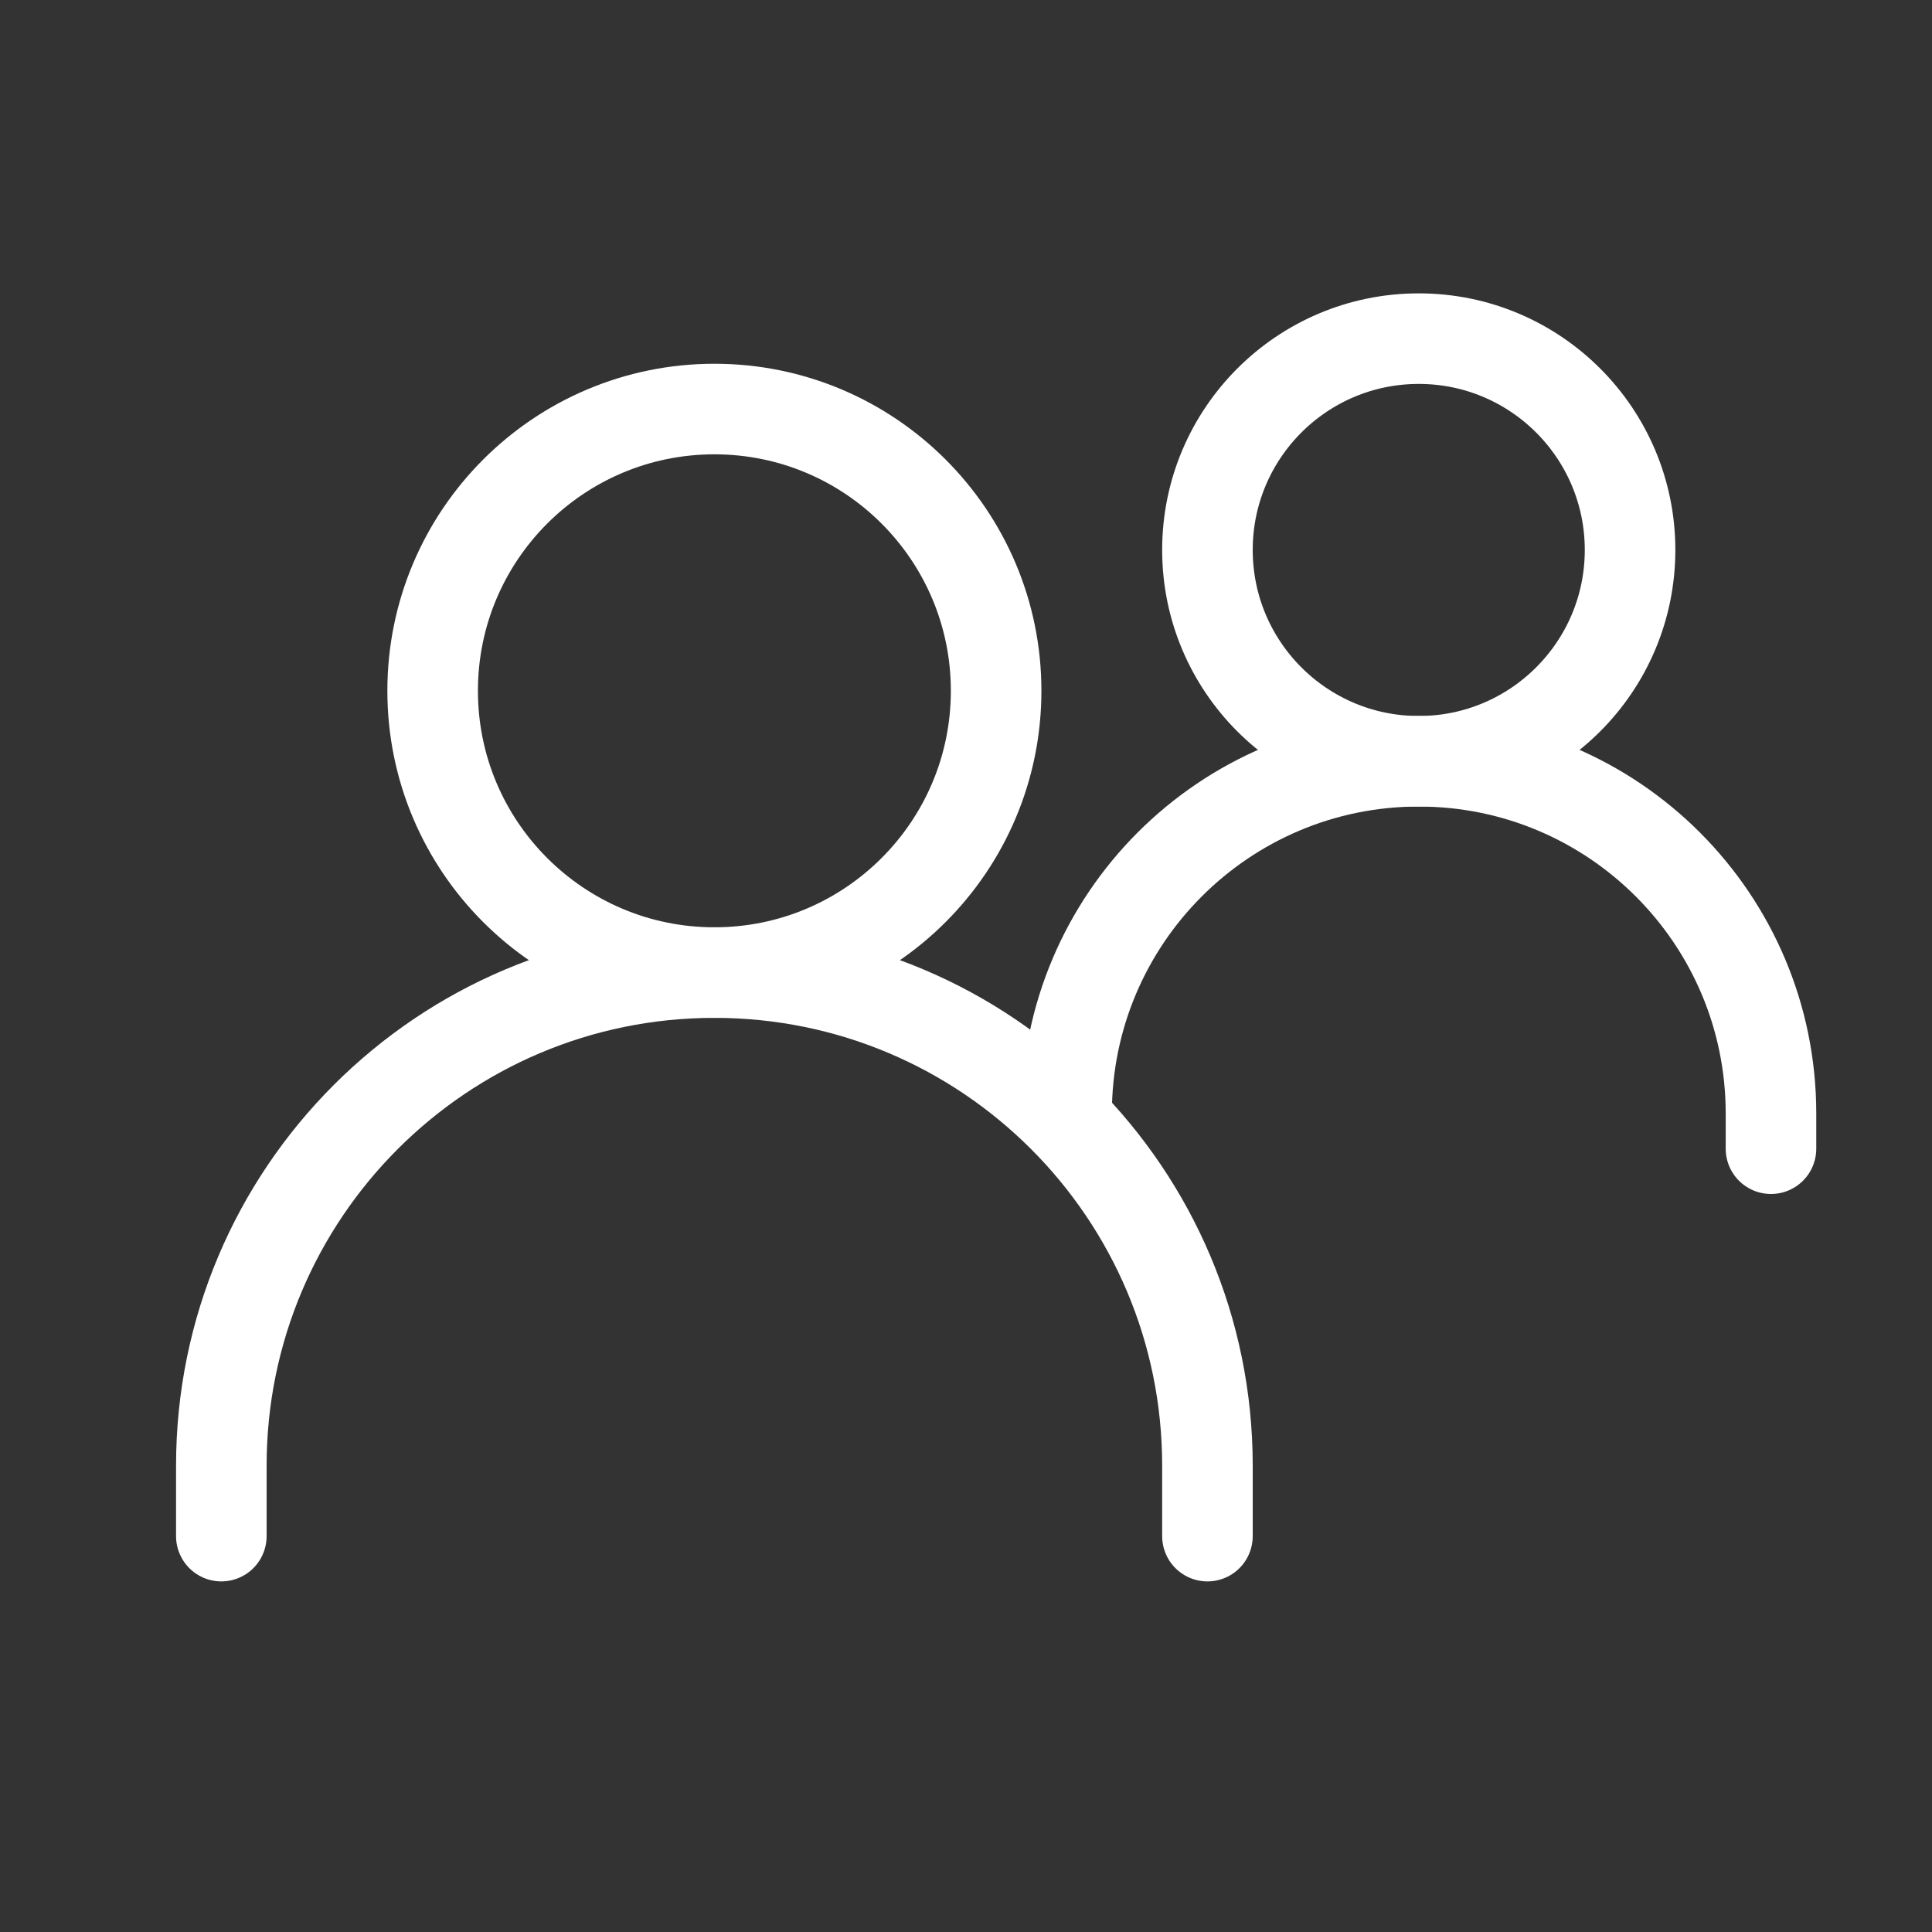
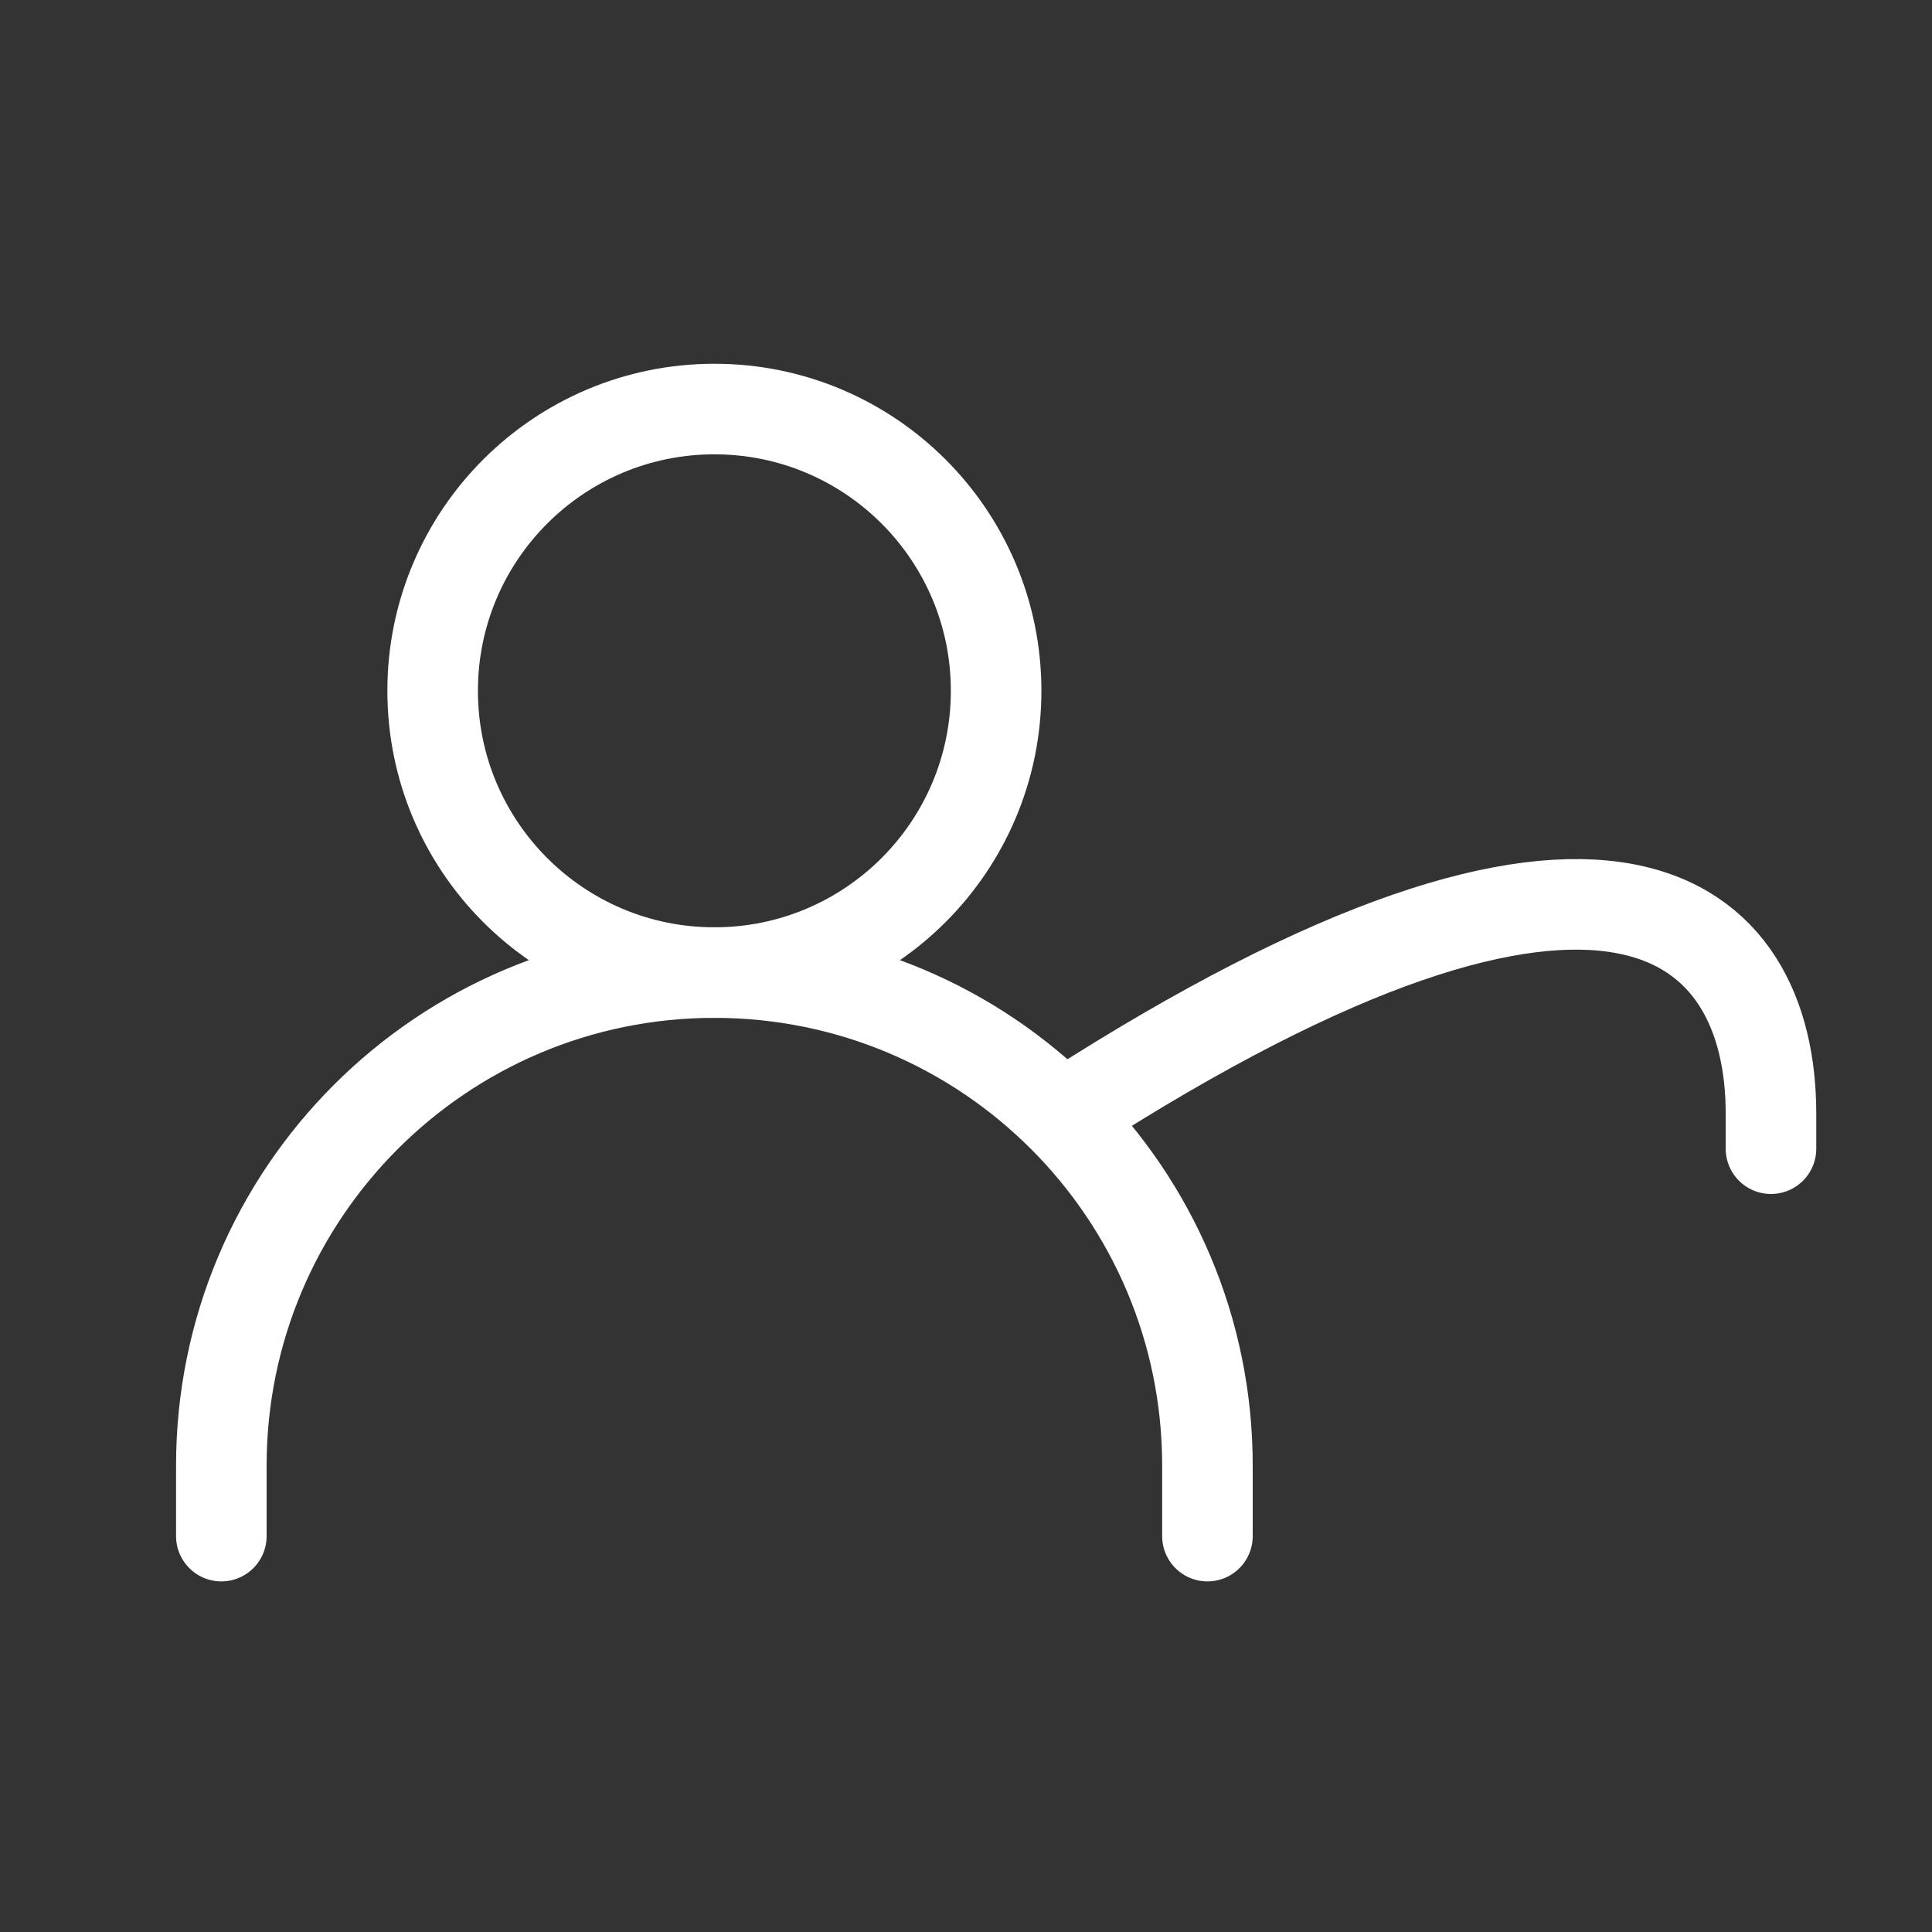
<svg xmlns="http://www.w3.org/2000/svg" width="32" height="32" fill="none">
  <rect width="100%" height="100%" fill="#333333" stroke="none" />
  <path d="M3.666 25.443V24.276C3.666 19.766 7.322 16.109 11.833 16.109C16.343 16.109 19.999 19.766 19.999 24.276V25.443" stroke="white" stroke-width="1.5" stroke-linecap="round" />
-   <path d="M17.666 18.443C17.666 15.221 20.278 12.609 23.499 12.609C26.721 12.609 29.333 15.221 29.333 18.443V19.026" stroke="white" stroke-width="1.5" stroke-linecap="round" />
+   <path d="M17.666 18.443C26.721 12.609 29.333 15.221 29.333 18.443V19.026" stroke="white" stroke-width="1.5" stroke-linecap="round" />
  <path d="M11.833 16.109C14.41 16.109 16.499 14.019 16.499 11.442C16.499 8.865 14.41 6.775 11.833 6.775C9.255 6.775 7.166 8.865 7.166 11.442C7.166 14.019 9.255 16.109 11.833 16.109Z" stroke="white" stroke-width="1.5" stroke-linecap="round" stroke-linejoin="round" />
-   <path d="M23.499 12.609C25.432 12.609 26.999 11.042 26.999 9.109C26.999 7.176 25.432 5.609 23.499 5.609C21.566 5.609 19.999 7.176 19.999 9.109C19.999 11.042 21.566 12.609 23.499 12.609Z" stroke="white" stroke-width="1.5" stroke-linecap="round" stroke-linejoin="round" />
</svg>